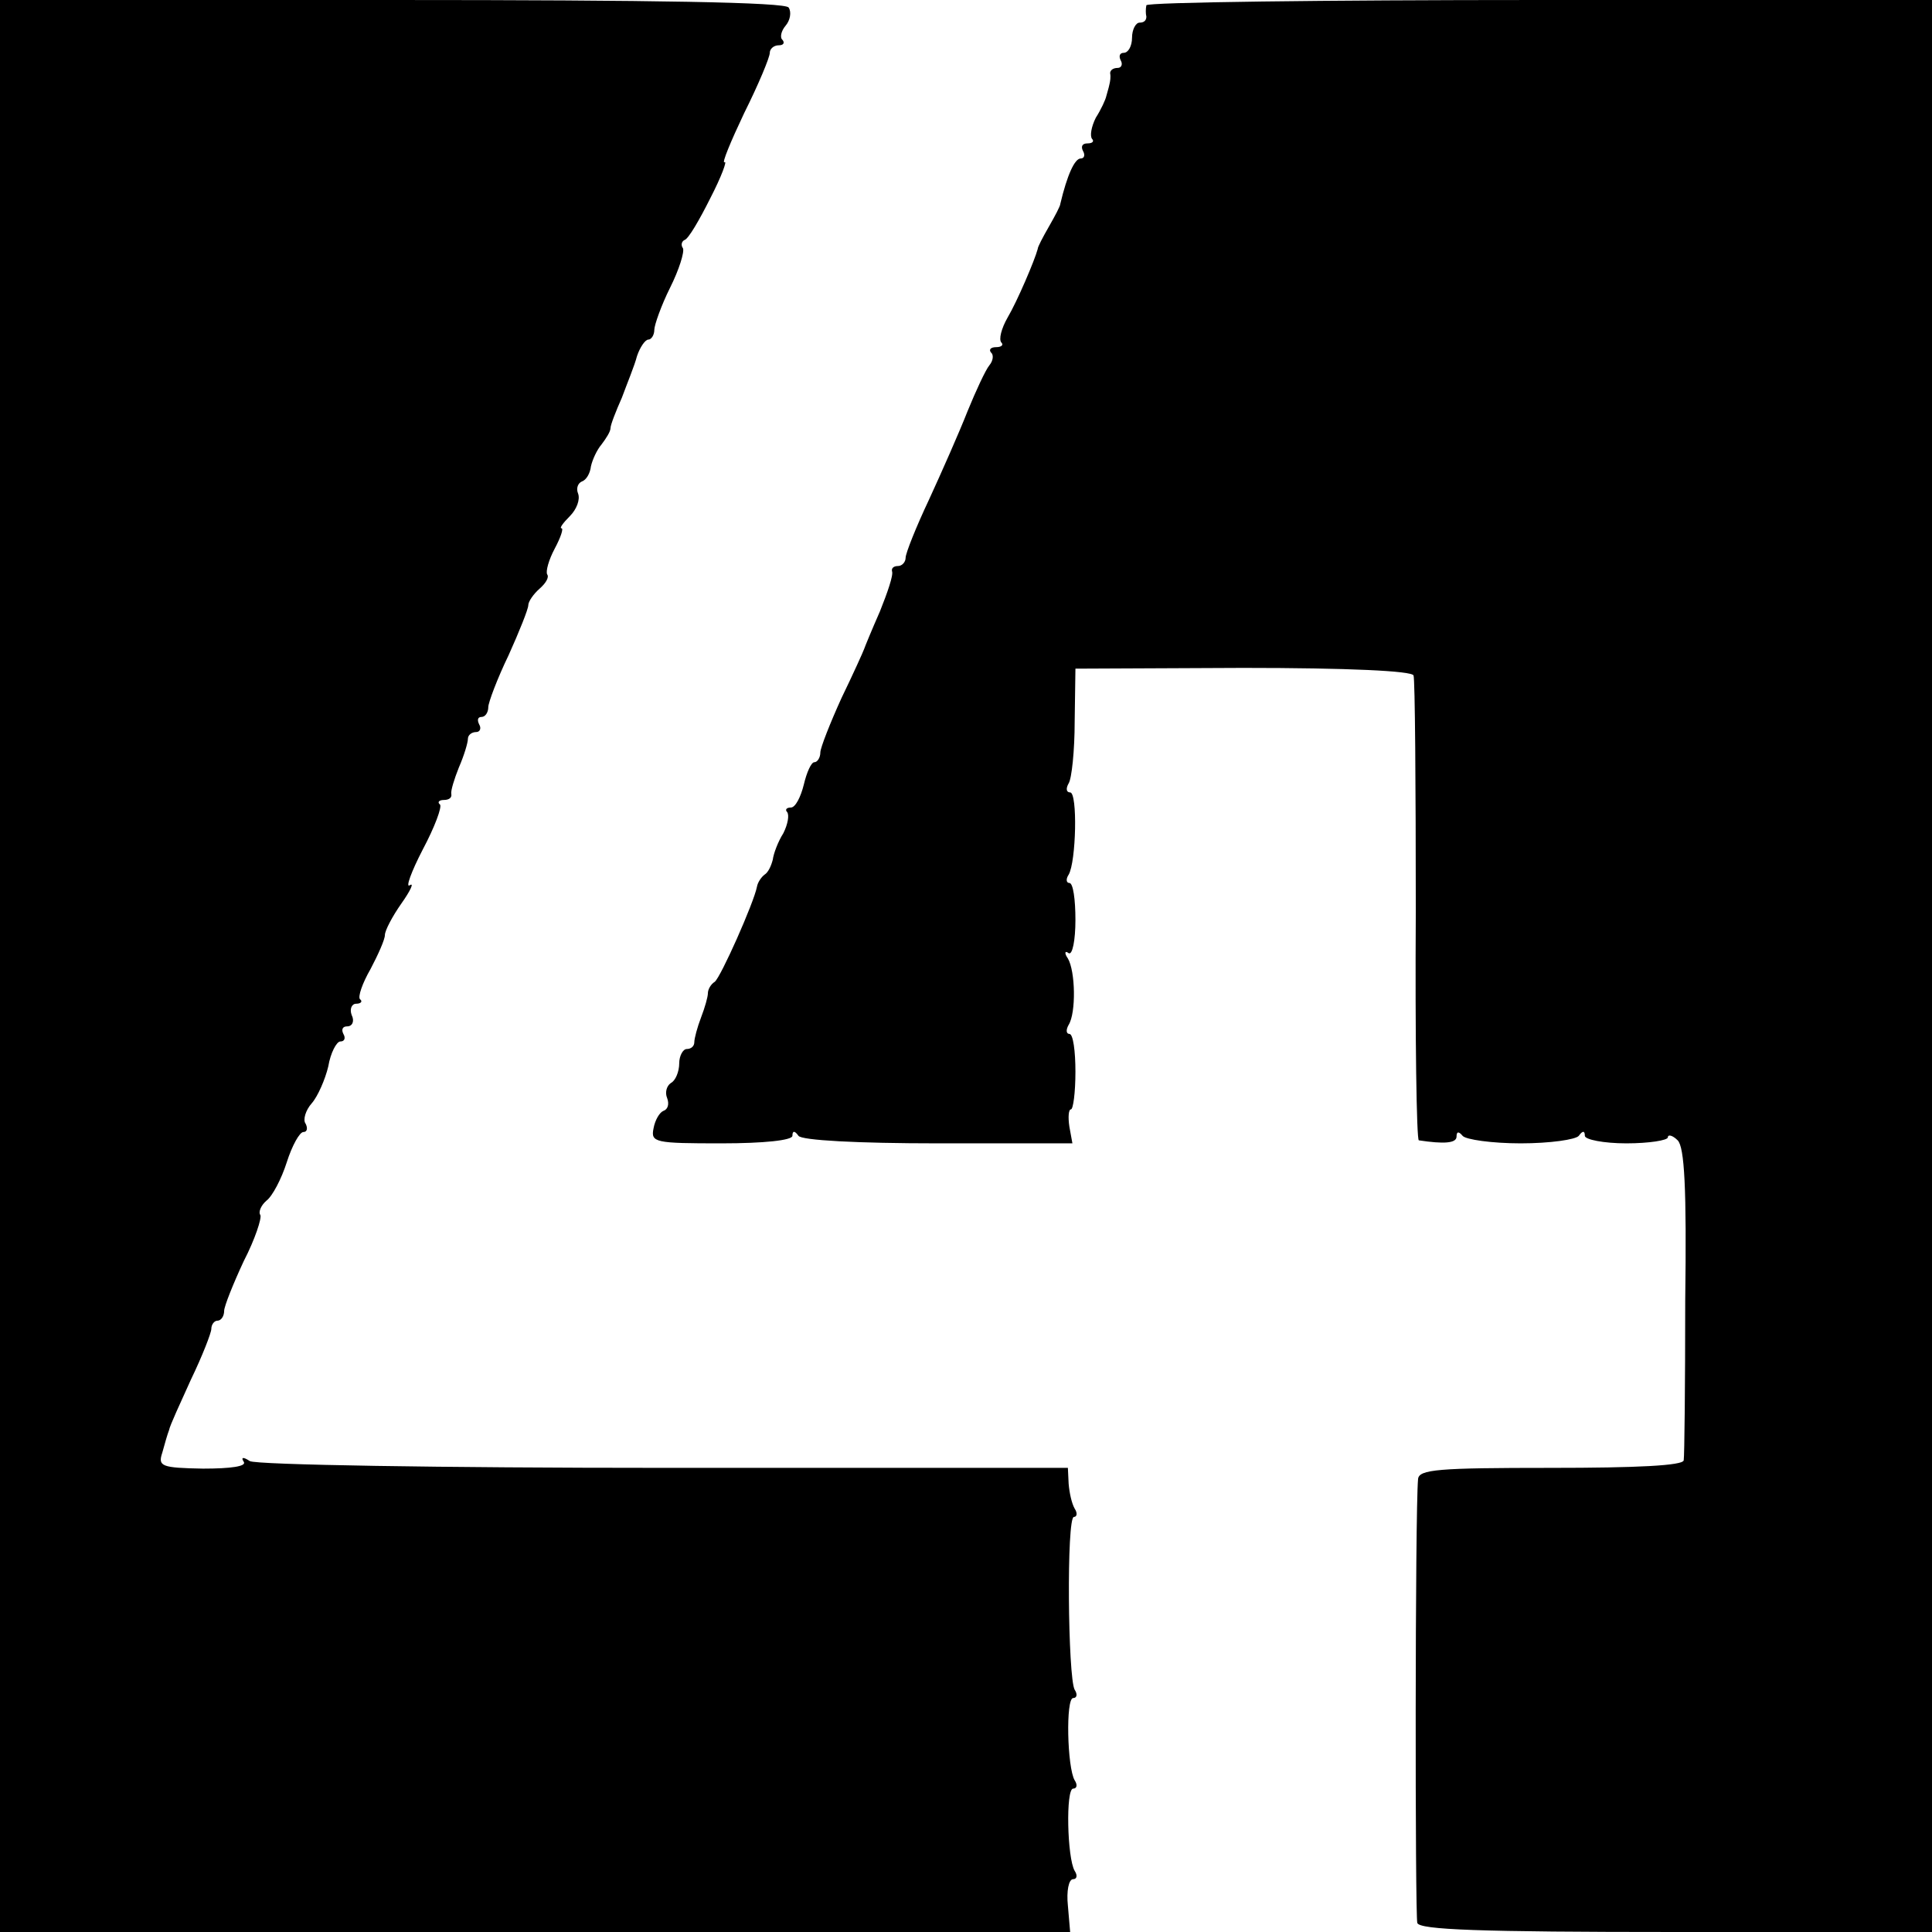
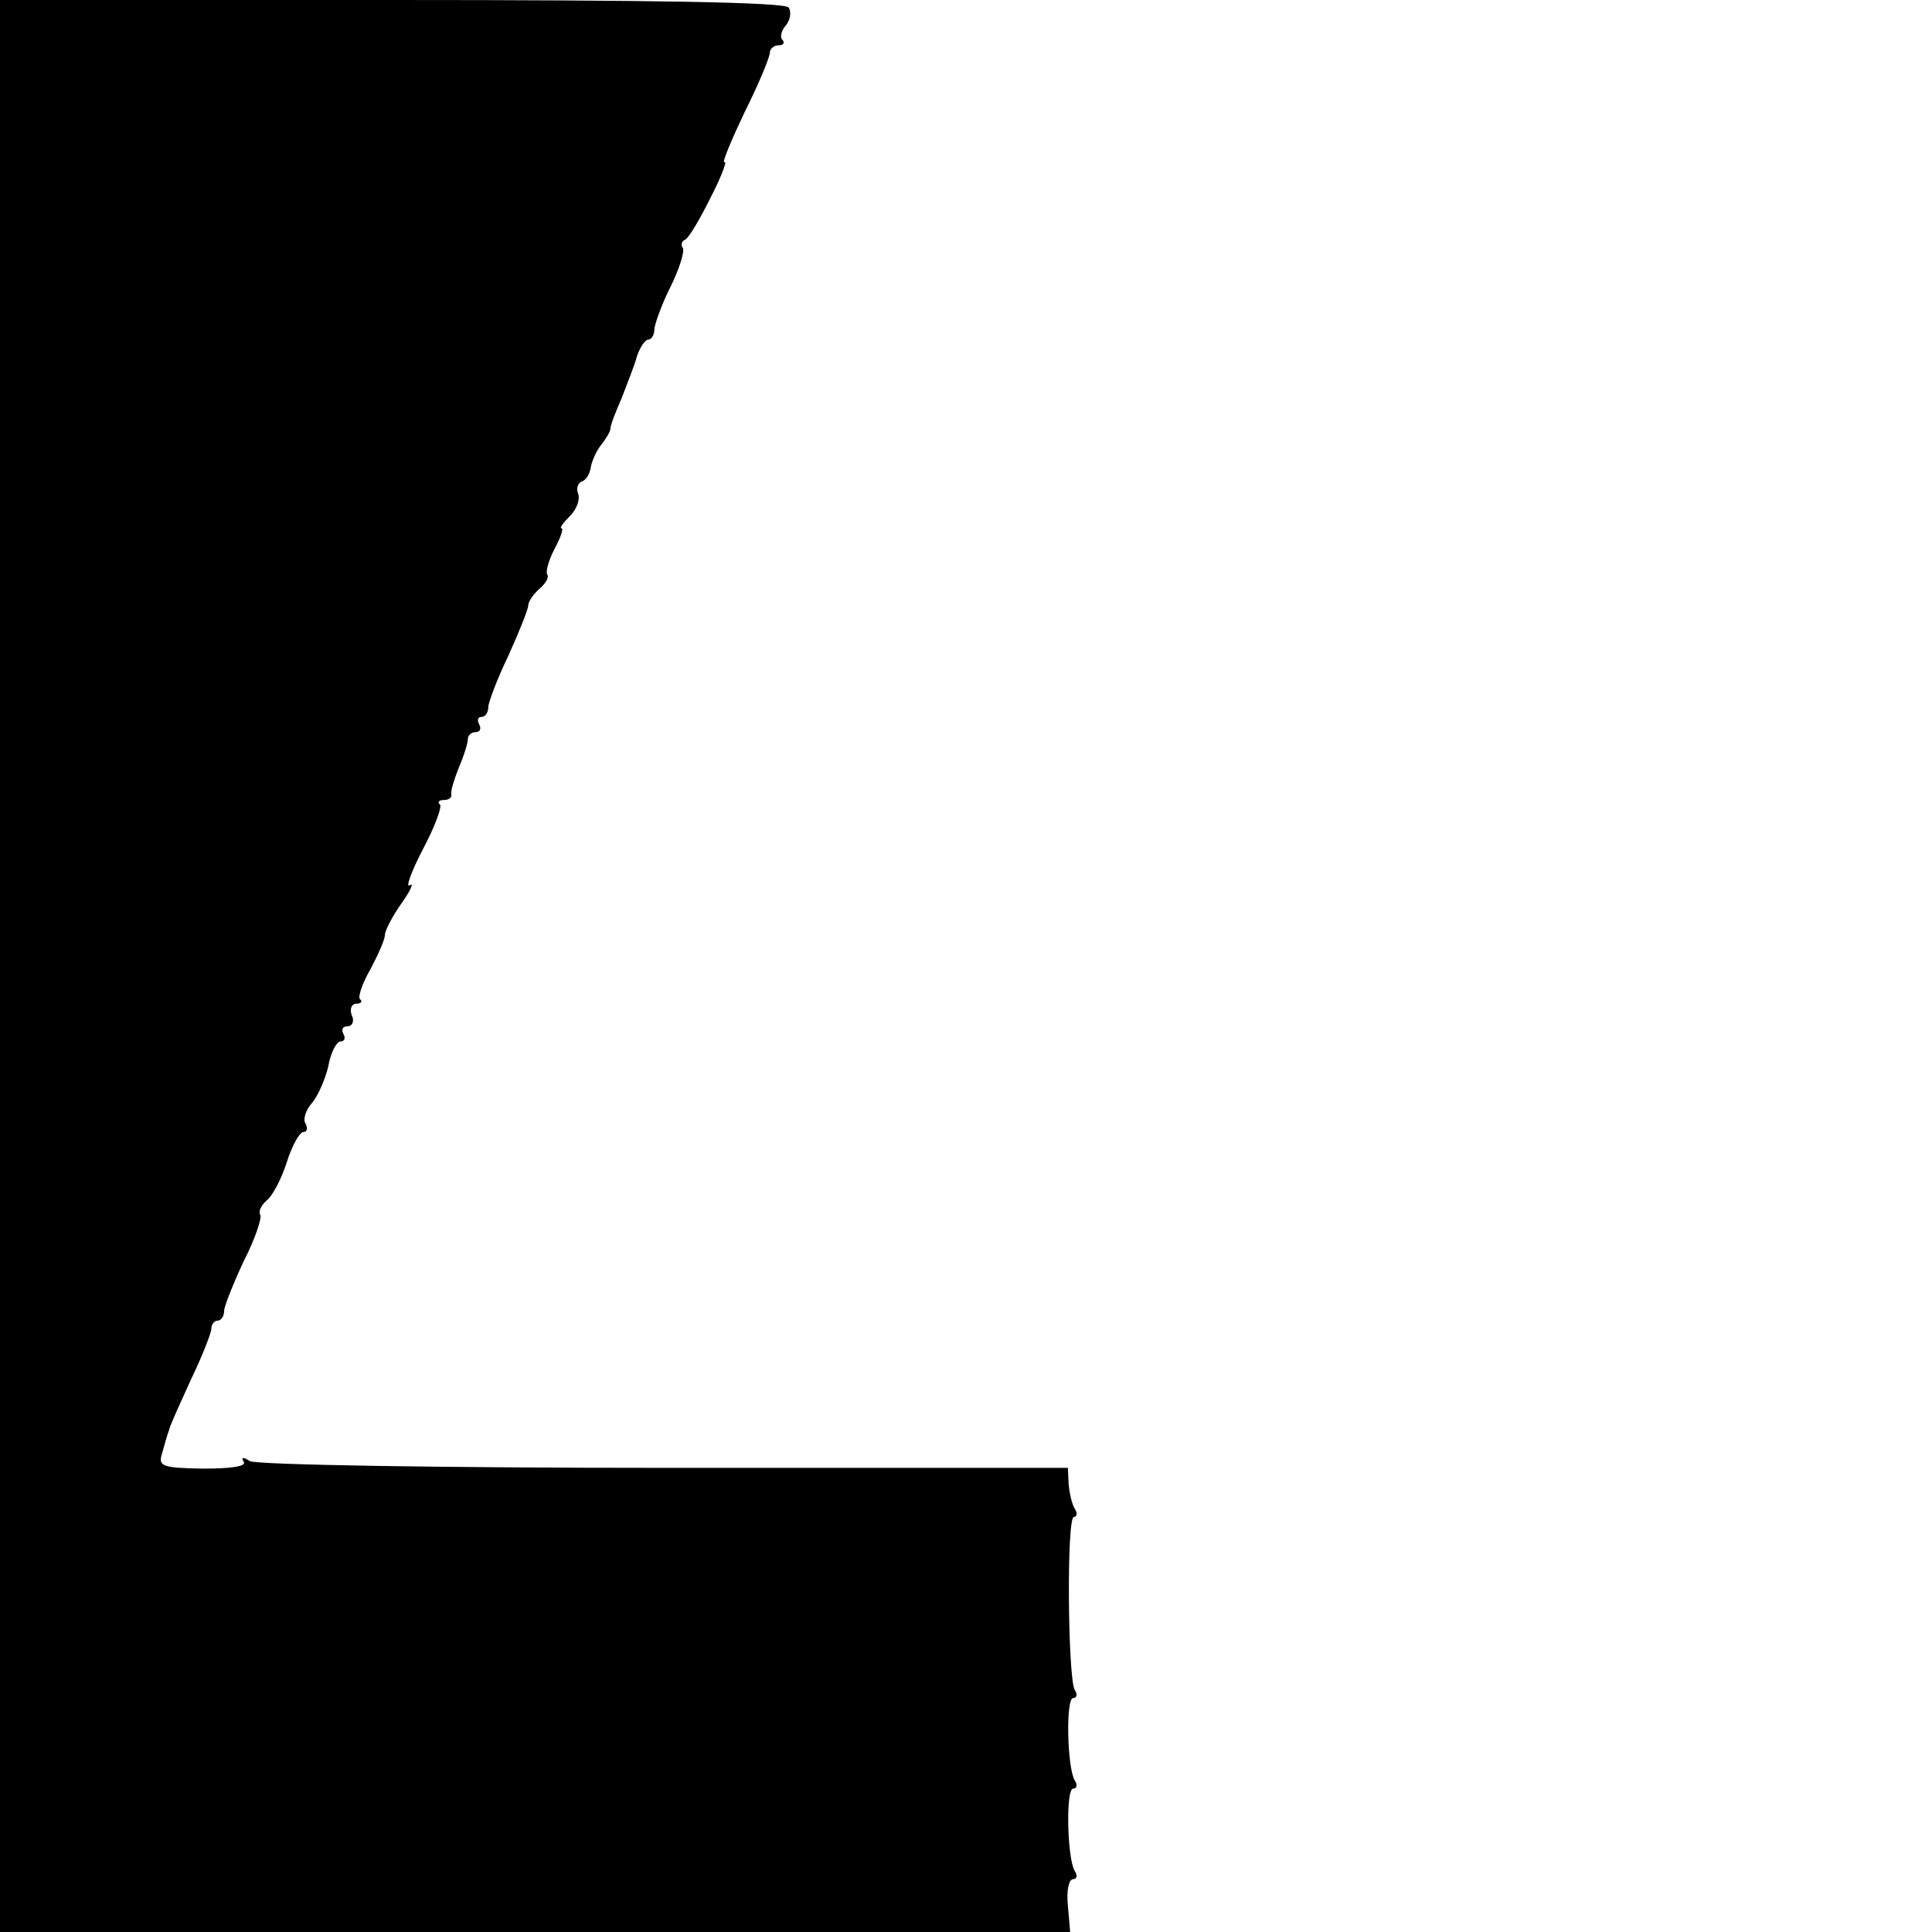
<svg xmlns="http://www.w3.org/2000/svg" version="1.0" width="256pt" height="256pt" viewBox="0 0 256 256" preserveAspectRatio="xMidYMid meet">
  <g transform="translate(0,256) scale(0.1,-0.1)" fill="#000000" stroke="none">
    <path d="M0 1280 l0 -1280 709 0 709 0 -3 35 c-2 19 1 35 7 35 5 0 6 5 2 11 -10 17 -12 109 -2 109 5 0 6 5 2 11 -10 17 -12 109 -2 109 5 0 6 5 2 11 -9 16 -11 229 -1 229 4 0 5 5 1 11 -4 7 -7 21 -8 33 l-1 21 -535 0 c-295 0 -541 4 -549 9 -9 6 -12 5 -8 -1 4 -6 -17 -9 -54 -9 -55 1 -60 3 -54 21 3 11 7 25 9 30 1 6 15 36 29 67 15 31 27 62 27 67 0 6 4 11 8 11 5 0 9 6 9 13 0 6 12 36 26 66 15 29 24 57 22 61 -3 4 1 13 8 19 8 6 20 29 27 51 7 22 17 40 22 40 5 0 6 5 3 11 -4 5 0 18 8 27 8 9 18 32 22 49 3 18 11 33 16 33 6 0 7 5 4 10 -3 6 -1 10 5 10 7 0 10 7 6 15 -3 8 0 15 6 15 6 0 9 3 5 6 -3 3 3 21 14 40 10 19 19 39 19 45 0 6 10 25 22 42 12 17 17 28 11 24 -6 -4 2 18 17 47 16 30 26 57 23 60 -4 3 -1 6 5 6 7 0 11 3 10 8 -1 4 4 20 10 35 7 16 12 33 12 38 0 5 5 9 11 9 5 0 7 5 4 10 -3 6 -2 10 3 10 5 0 9 6 9 13 0 6 12 38 27 69 14 31 26 61 26 66 0 5 7 15 15 22 8 7 13 15 10 19 -2 4 2 19 10 34 8 15 12 27 9 27 -3 0 2 7 11 16 9 9 14 22 11 30 -3 7 0 14 5 16 6 2 11 11 12 20 2 9 8 22 14 29 6 8 12 17 12 22 0 4 7 22 15 40 7 19 17 43 20 55 4 12 11 22 15 22 4 0 8 6 8 13 0 6 9 32 21 56 12 24 19 47 17 52 -3 4 -2 9 2 11 5 1 20 27 34 55 15 29 23 51 19 48 -4 -2 8 27 26 65 19 38 34 74 34 80 0 5 5 10 12 10 6 0 8 3 5 7 -4 3 -2 12 4 19 6 7 8 18 4 24 -4 7 -176 10 -526 10 l-519 0 0 -1280z" />
-     <path d="M1519 2553 c-1 -5 -1 -11 0 -15 0 -5 -3 -8 -9 -8 -5 0 -10 -9 -10 -20 0 -11 -5 -20 -11 -20 -5 0 -7 -4 -4 -10 3 -5 1 -10 -4 -10 -6 0 -10 -3 -10 -7 1 -5 0 -11 -1 -15 -1 -5 -3 -11 -4 -15 -1 -5 -7 -18 -14 -29 -6 -12 -8 -24 -5 -28 3 -3 1 -6 -6 -6 -7 0 -9 -4 -6 -10 3 -5 2 -10 -3 -10 -8 0 -18 -22 -27 -60 0 -3 -7 -16 -15 -30 -8 -14 -15 -27 -15 -30 -4 -15 -27 -69 -40 -91 -8 -14 -12 -29 -8 -33 3 -3 0 -6 -7 -6 -7 0 -10 -3 -7 -7 4 -3 3 -11 -2 -17 -5 -6 -18 -34 -29 -61 -11 -28 -34 -80 -51 -117 -17 -36 -31 -71 -31 -77 0 -6 -5 -11 -10 -11 -6 0 -9 -3 -8 -7 2 -5 -6 -28 -16 -53 -11 -25 -20 -47 -21 -50 -1 -3 -14 -32 -30 -65 -15 -33 -28 -66 -28 -72 0 -7 -4 -13 -8 -13 -4 0 -10 -13 -14 -30 -4 -16 -11 -30 -17 -30 -6 0 -8 -3 -5 -6 3 -4 1 -16 -5 -28 -7 -11 -13 -27 -14 -35 -2 -8 -6 -17 -11 -20 -4 -3 -9 -10 -10 -16 -4 -21 -48 -120 -56 -126 -5 -3 -9 -10 -9 -15 0 -5 -4 -19 -9 -32 -5 -13 -9 -28 -9 -33 0 -5 -4 -9 -10 -9 -5 0 -10 -9 -10 -19 0 -11 -5 -23 -11 -26 -6 -4 -8 -13 -5 -20 3 -8 1 -15 -5 -17 -5 -2 -11 -12 -13 -23 -4 -19 2 -20 90 -20 56 0 94 4 94 10 0 7 3 7 8 0 4 -6 78 -10 185 -10 l178 0 -4 22 c-2 13 -1 23 2 23 3 0 6 22 6 50 0 27 -3 50 -8 50 -4 0 -5 5 -1 12 10 16 9 71 -1 88 -5 7 -4 11 1 7 5 -3 9 17 9 44 0 27 -3 49 -8 49 -4 0 -5 5 -1 11 10 17 12 109 2 109 -5 0 -6 5 -2 12 4 6 8 43 8 82 l1 70 222 1 c140 0 224 -4 226 -10 2 -5 3 -146 3 -313 -1 -166 1 -302 4 -303 33 -5 50 -4 50 5 0 7 3 7 8 1 4 -5 39 -10 77 -10 39 0 73 5 77 10 5 7 8 7 8 0 0 -5 25 -10 55 -10 30 0 55 4 55 8 0 4 6 3 13 -4 9 -9 12 -63 10 -213 0 -110 -1 -206 -2 -211 -1 -7 -62 -10 -176 -10 -150 0 -175 -2 -176 -15 -4 -44 -4 -577 -1 -588 3 -9 81 -12 343 -12 l339 0 0 1280 0 1280 -520 0 c-286 0 -521 -3 -521 -7z" />
  </g>
</svg>